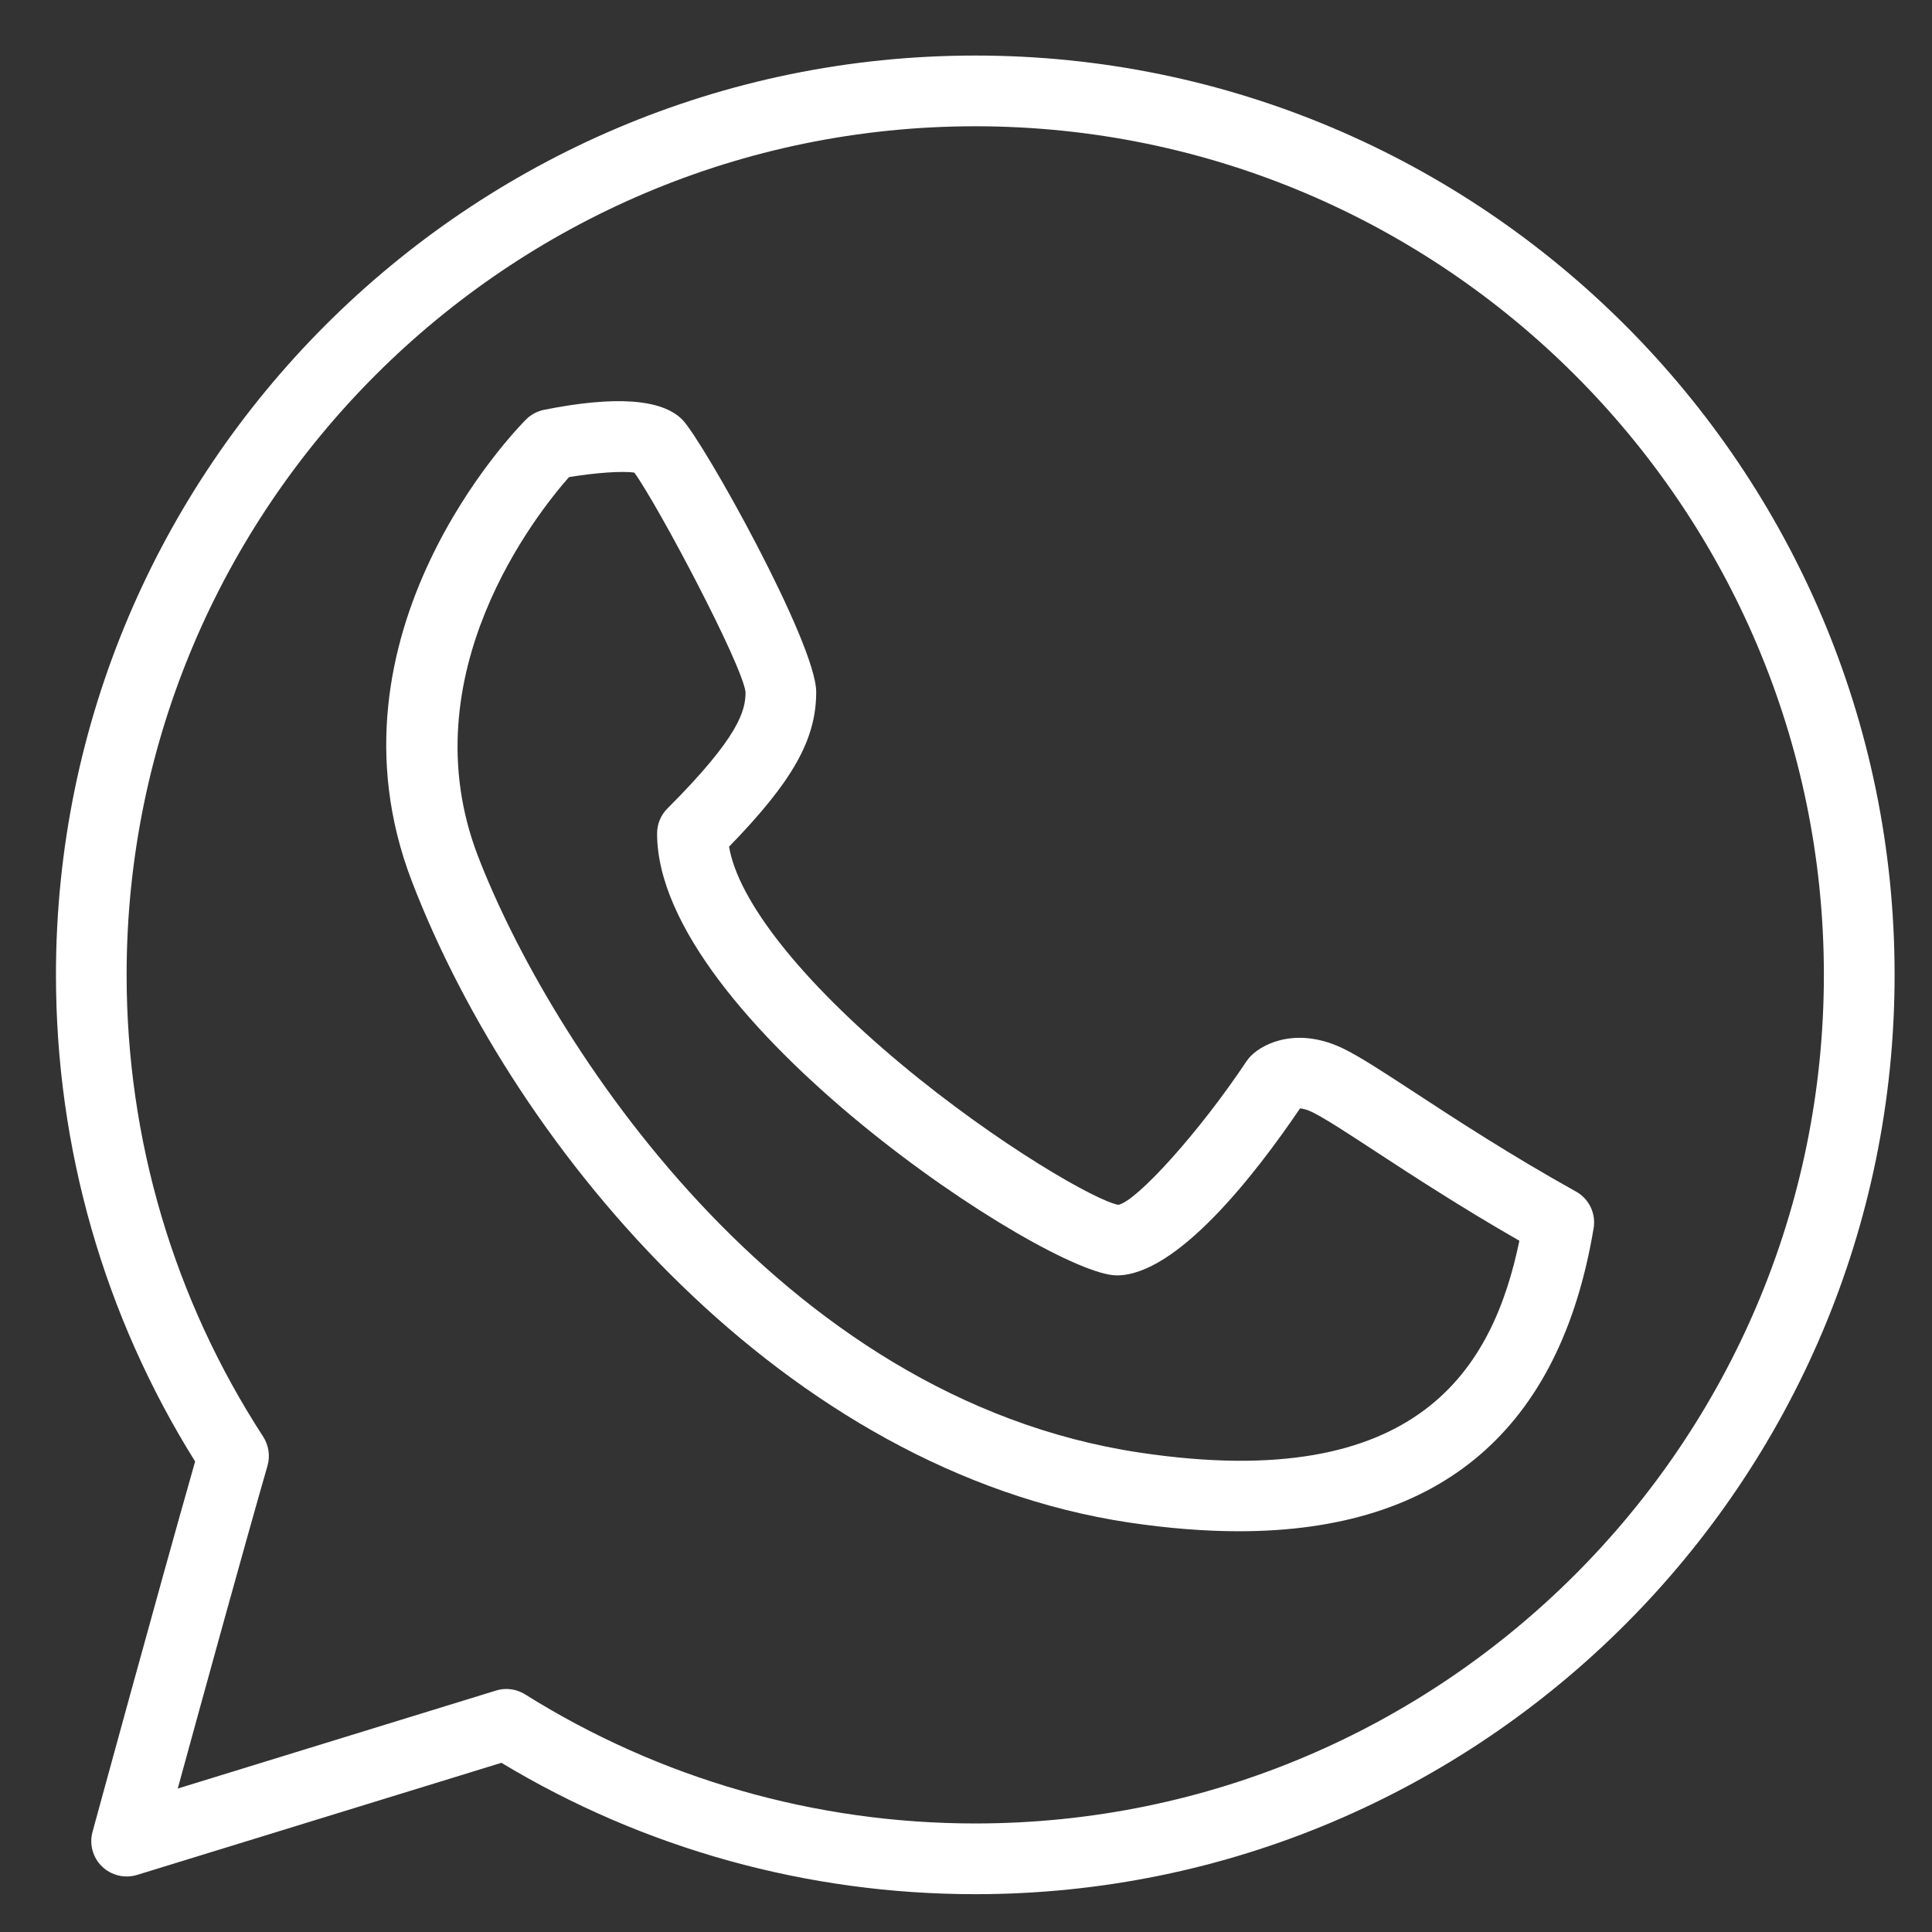
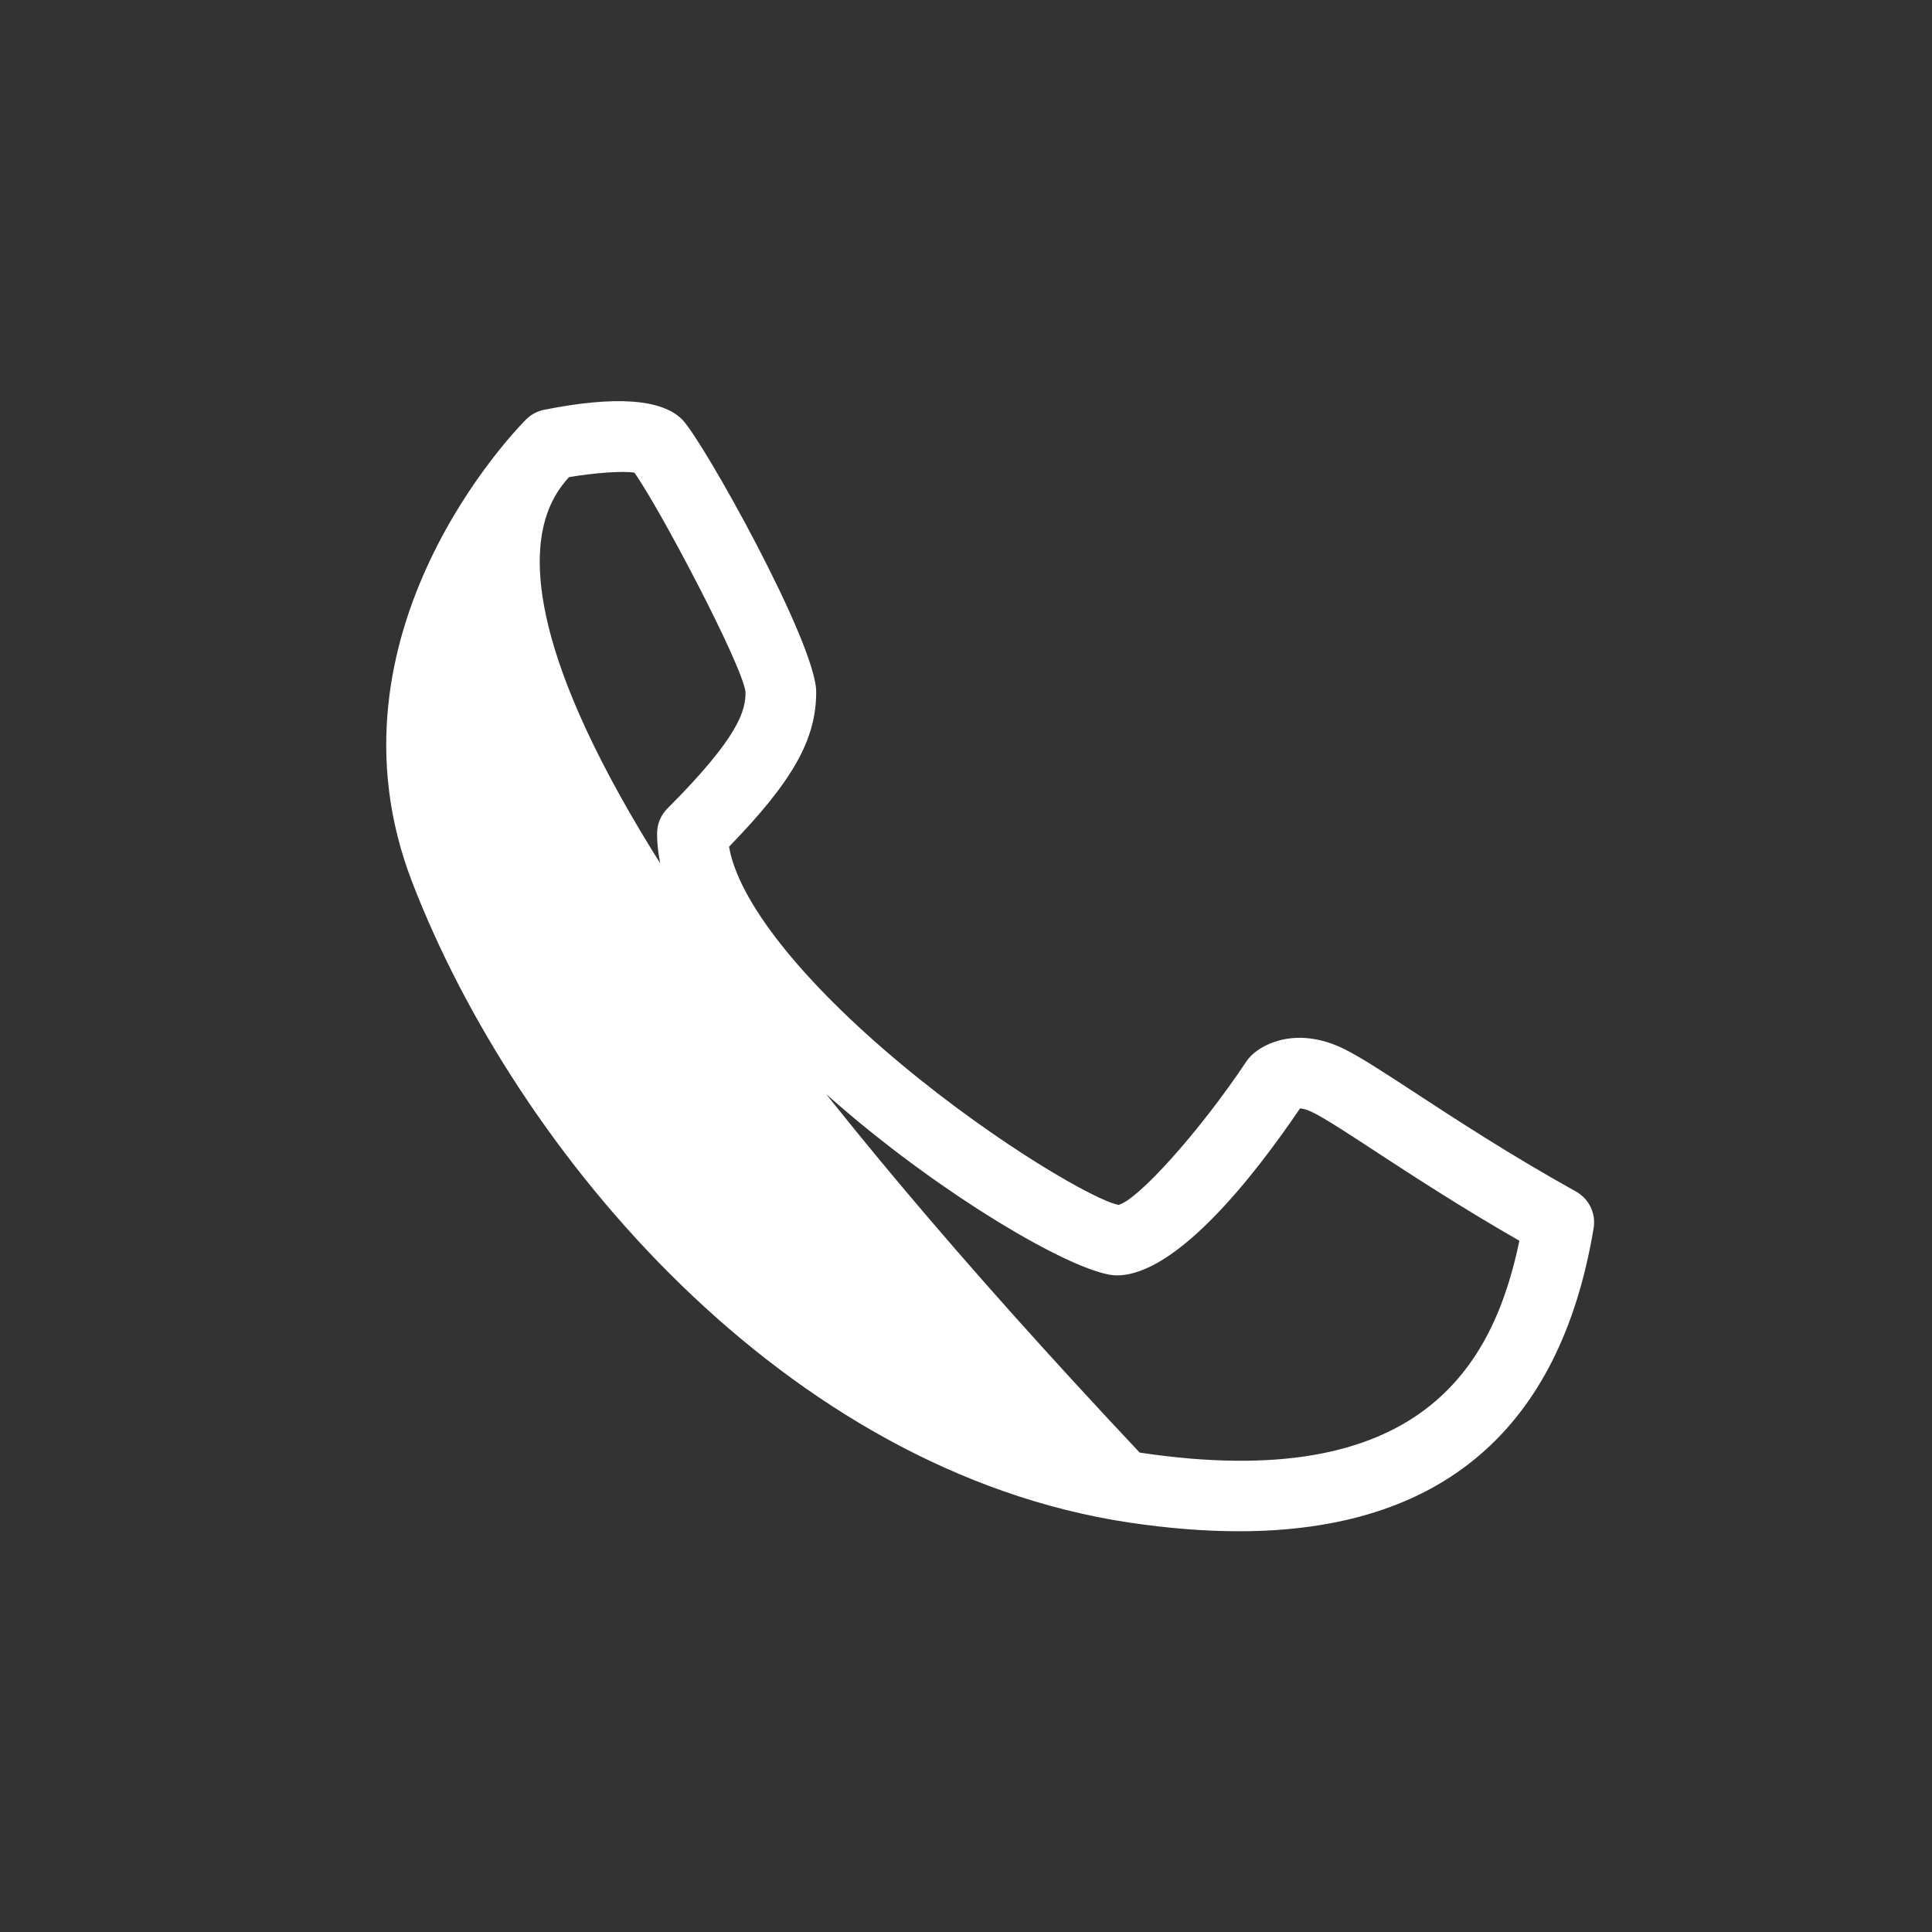
<svg xmlns="http://www.w3.org/2000/svg" width="28" height="28" viewBox="0 0 28 28" fill="none">
  <rect x="0" y="0" width="28" height="28" fill="#333333" stroke="none" />
-   <path d="M14.134 0.805C6.787 0.805 0.811 6.781 0.811 14.128C0.811 16.635 1.507 19.068 2.828 21.181C2.302 23.025 1.351 26.512 1.341 26.549C1.292 26.729 1.345 26.922 1.479 27.051C1.614 27.181 1.809 27.227 1.986 27.173L7.267 25.548C9.336 26.795 11.705 27.452 14.134 27.452C21.481 27.452 27.458 21.476 27.458 14.128C27.458 6.781 21.481 0.805 14.134 0.805ZM14.134 26.427C11.819 26.427 9.563 25.78 7.61 24.556C7.528 24.505 7.433 24.478 7.338 24.478C7.287 24.478 7.237 24.486 7.188 24.501L2.576 25.921C2.915 24.684 3.523 22.472 3.877 21.242C3.918 21.099 3.894 20.946 3.814 20.821C2.52 18.829 1.835 16.515 1.835 14.128C1.835 7.347 7.353 1.83 14.134 1.83C20.916 1.83 26.433 7.347 26.433 14.128C26.433 20.91 20.916 26.427 14.134 26.427Z" fill="white" />
-   <path d="M22.839 17.268C21.893 16.742 21.088 16.216 20.5 15.831C20.051 15.538 19.727 15.326 19.489 15.207C18.824 14.876 18.321 15.11 18.129 15.303C18.105 15.328 18.083 15.354 18.065 15.381C17.375 16.417 16.473 17.408 16.209 17.461C15.904 17.413 14.477 16.602 13.059 15.421C11.611 14.214 10.699 13.058 10.566 12.271C11.495 11.315 11.829 10.713 11.829 10.029C11.829 9.323 10.183 6.377 9.886 6.079C9.587 5.781 8.914 5.734 7.886 5.939C7.787 5.959 7.695 6.008 7.624 6.079C7.499 6.204 4.585 9.175 5.97 12.775C7.49 16.727 11.391 21.32 16.365 22.066C16.93 22.15 17.46 22.192 17.956 22.192C20.882 22.192 22.609 20.72 23.096 17.8C23.132 17.586 23.029 17.373 22.839 17.268ZM16.517 21.052C11.258 20.264 7.944 15.052 6.927 12.407C5.917 9.783 7.779 7.444 8.246 6.915C8.627 6.851 9.027 6.823 9.194 6.85C9.543 7.335 10.751 9.618 10.805 10.029C10.805 10.298 10.717 10.672 9.674 11.716C9.577 11.812 9.523 11.942 9.523 12.079C9.523 14.762 15.183 18.484 16.185 18.484C17.057 18.484 18.194 17.019 18.841 16.064C18.878 16.066 18.941 16.079 19.031 16.124C19.215 16.217 19.535 16.425 19.939 16.69C20.473 17.039 21.183 17.502 22.02 17.982C21.64 19.811 20.577 21.662 16.517 21.052Z" fill="white" />
+   <path d="M22.839 17.268C21.893 16.742 21.088 16.216 20.5 15.831C20.051 15.538 19.727 15.326 19.489 15.207C18.824 14.876 18.321 15.11 18.129 15.303C18.105 15.328 18.083 15.354 18.065 15.381C17.375 16.417 16.473 17.408 16.209 17.461C15.904 17.413 14.477 16.602 13.059 15.421C11.611 14.214 10.699 13.058 10.566 12.271C11.495 11.315 11.829 10.713 11.829 10.029C11.829 9.323 10.183 6.377 9.886 6.079C9.587 5.781 8.914 5.734 7.886 5.939C7.787 5.959 7.695 6.008 7.624 6.079C7.499 6.204 4.585 9.175 5.97 12.775C7.49 16.727 11.391 21.32 16.365 22.066C16.93 22.15 17.46 22.192 17.956 22.192C20.882 22.192 22.609 20.72 23.096 17.8C23.132 17.586 23.029 17.373 22.839 17.268ZM16.517 21.052C5.917 9.783 7.779 7.444 8.246 6.915C8.627 6.851 9.027 6.823 9.194 6.85C9.543 7.335 10.751 9.618 10.805 10.029C10.805 10.298 10.717 10.672 9.674 11.716C9.577 11.812 9.523 11.942 9.523 12.079C9.523 14.762 15.183 18.484 16.185 18.484C17.057 18.484 18.194 17.019 18.841 16.064C18.878 16.066 18.941 16.079 19.031 16.124C19.215 16.217 19.535 16.425 19.939 16.69C20.473 17.039 21.183 17.502 22.02 17.982C21.64 19.811 20.577 21.662 16.517 21.052Z" fill="white" />
</svg>